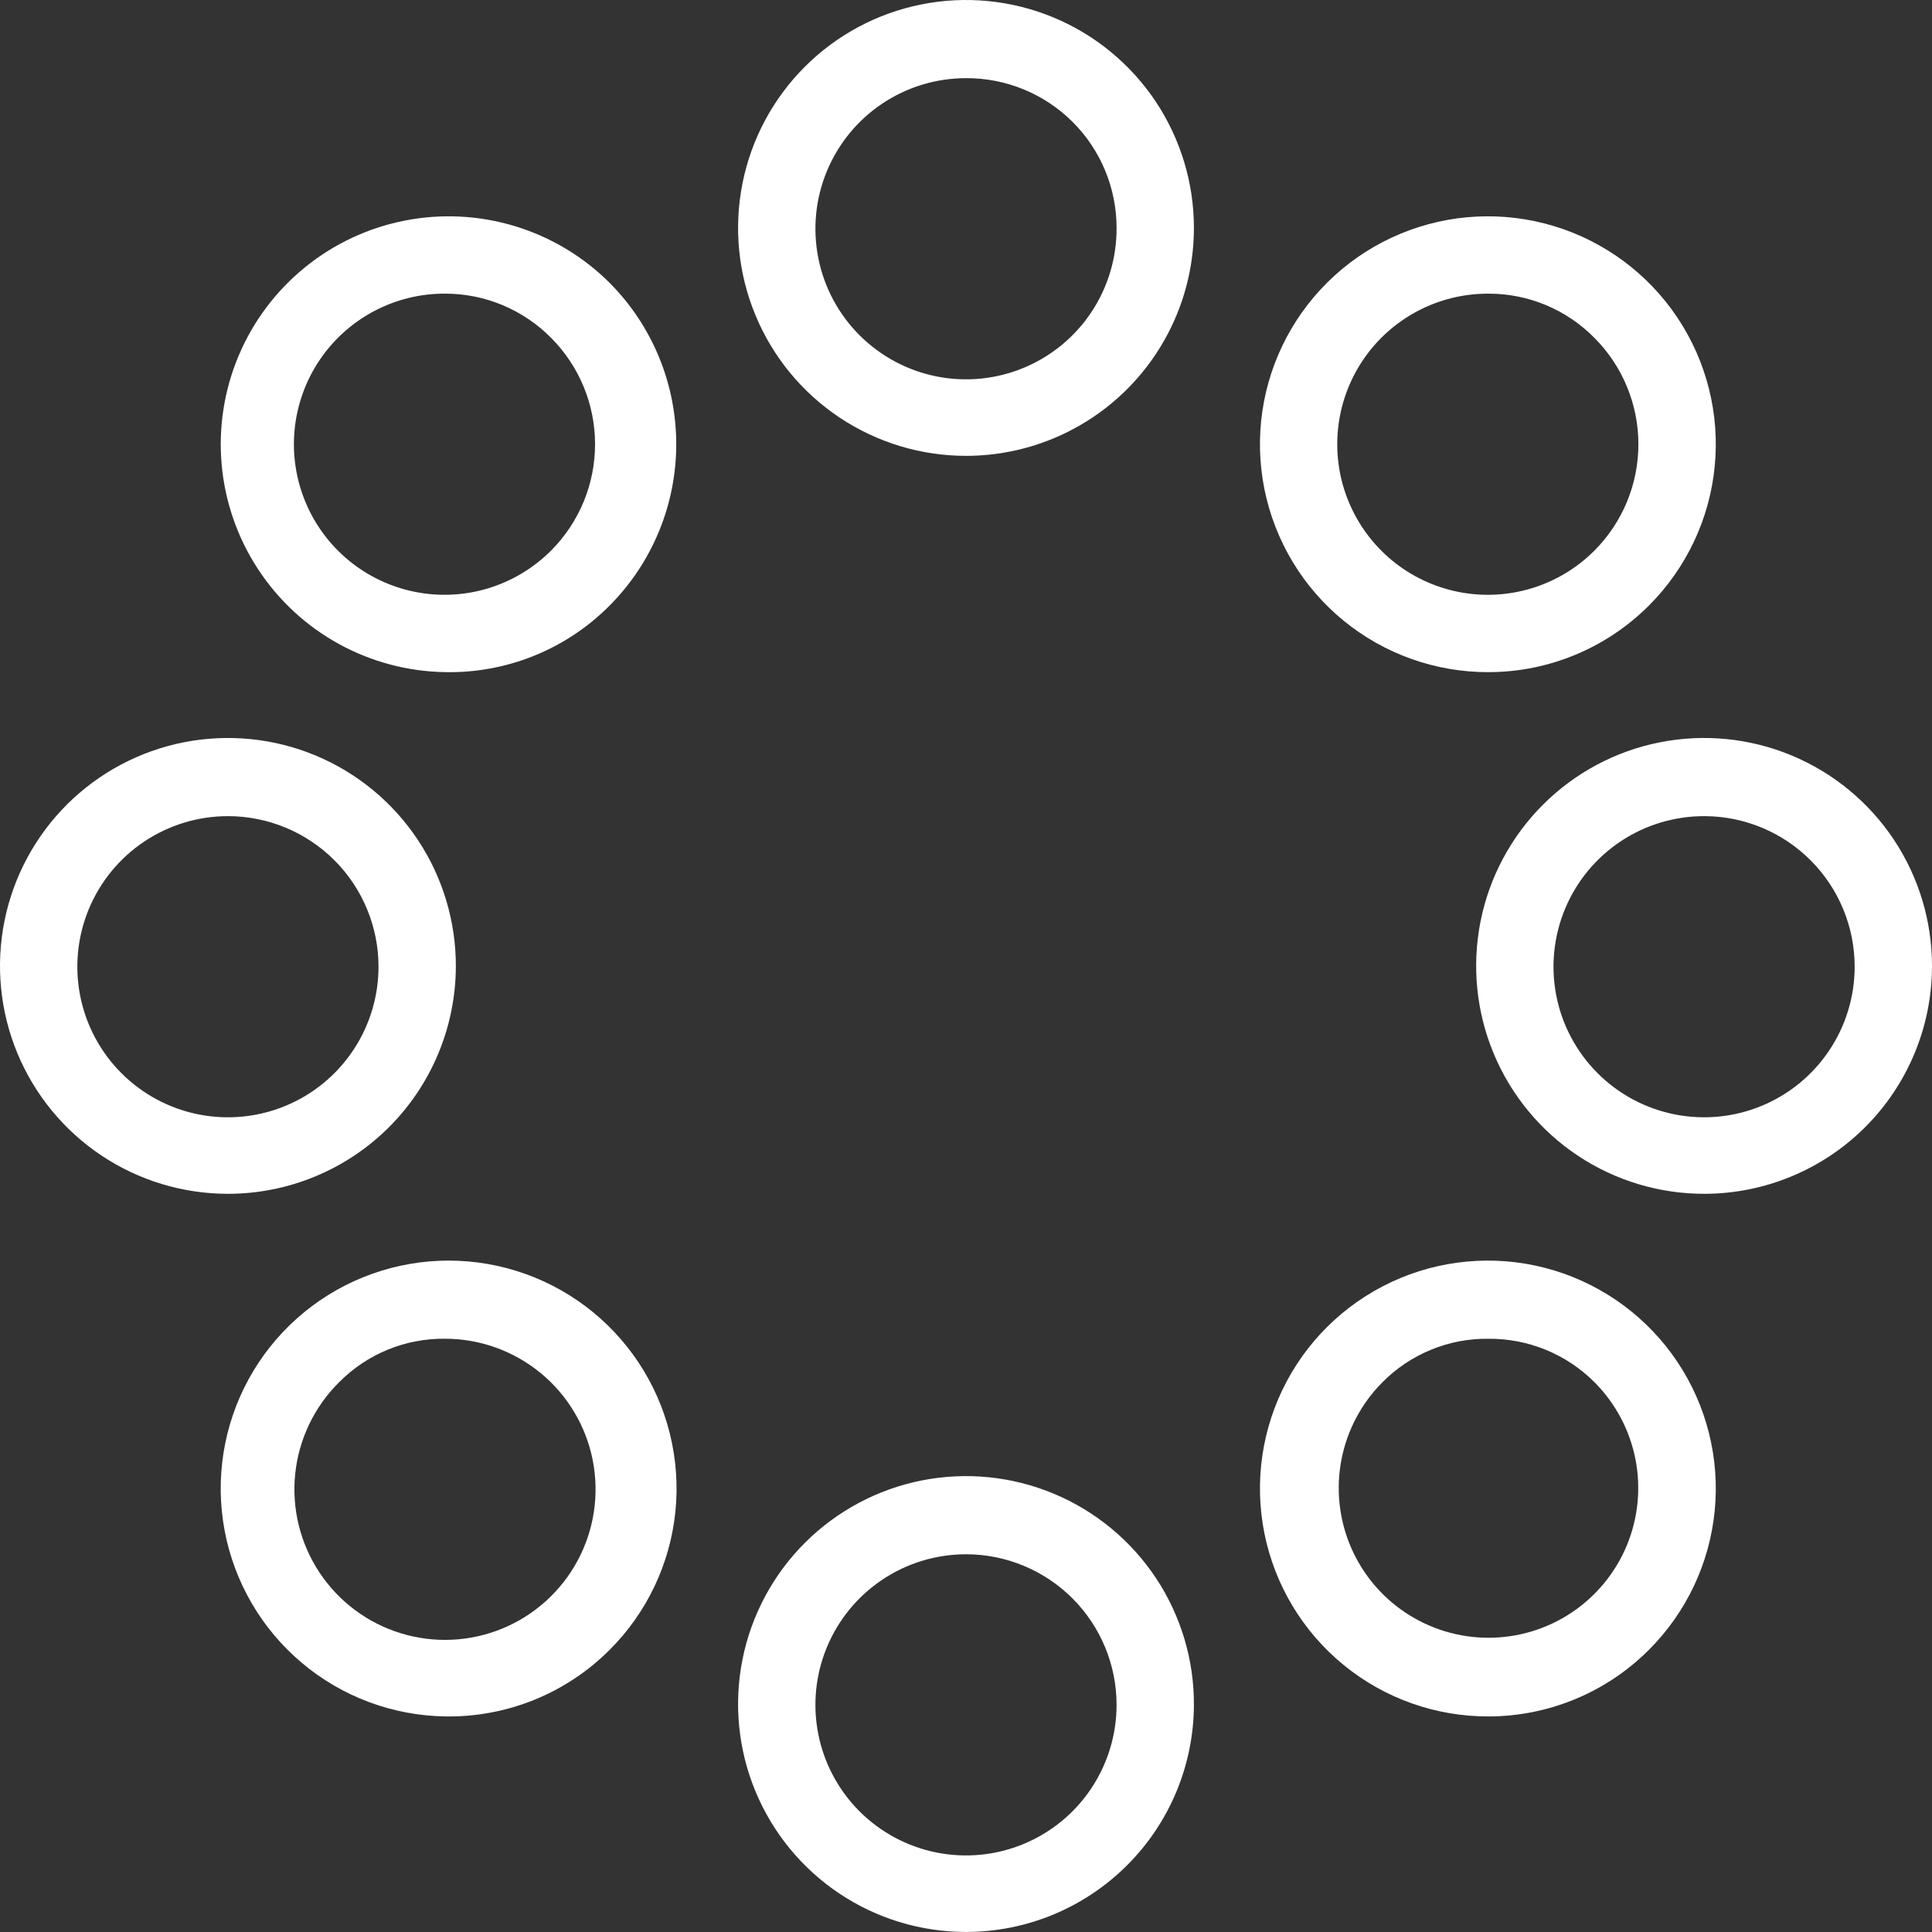
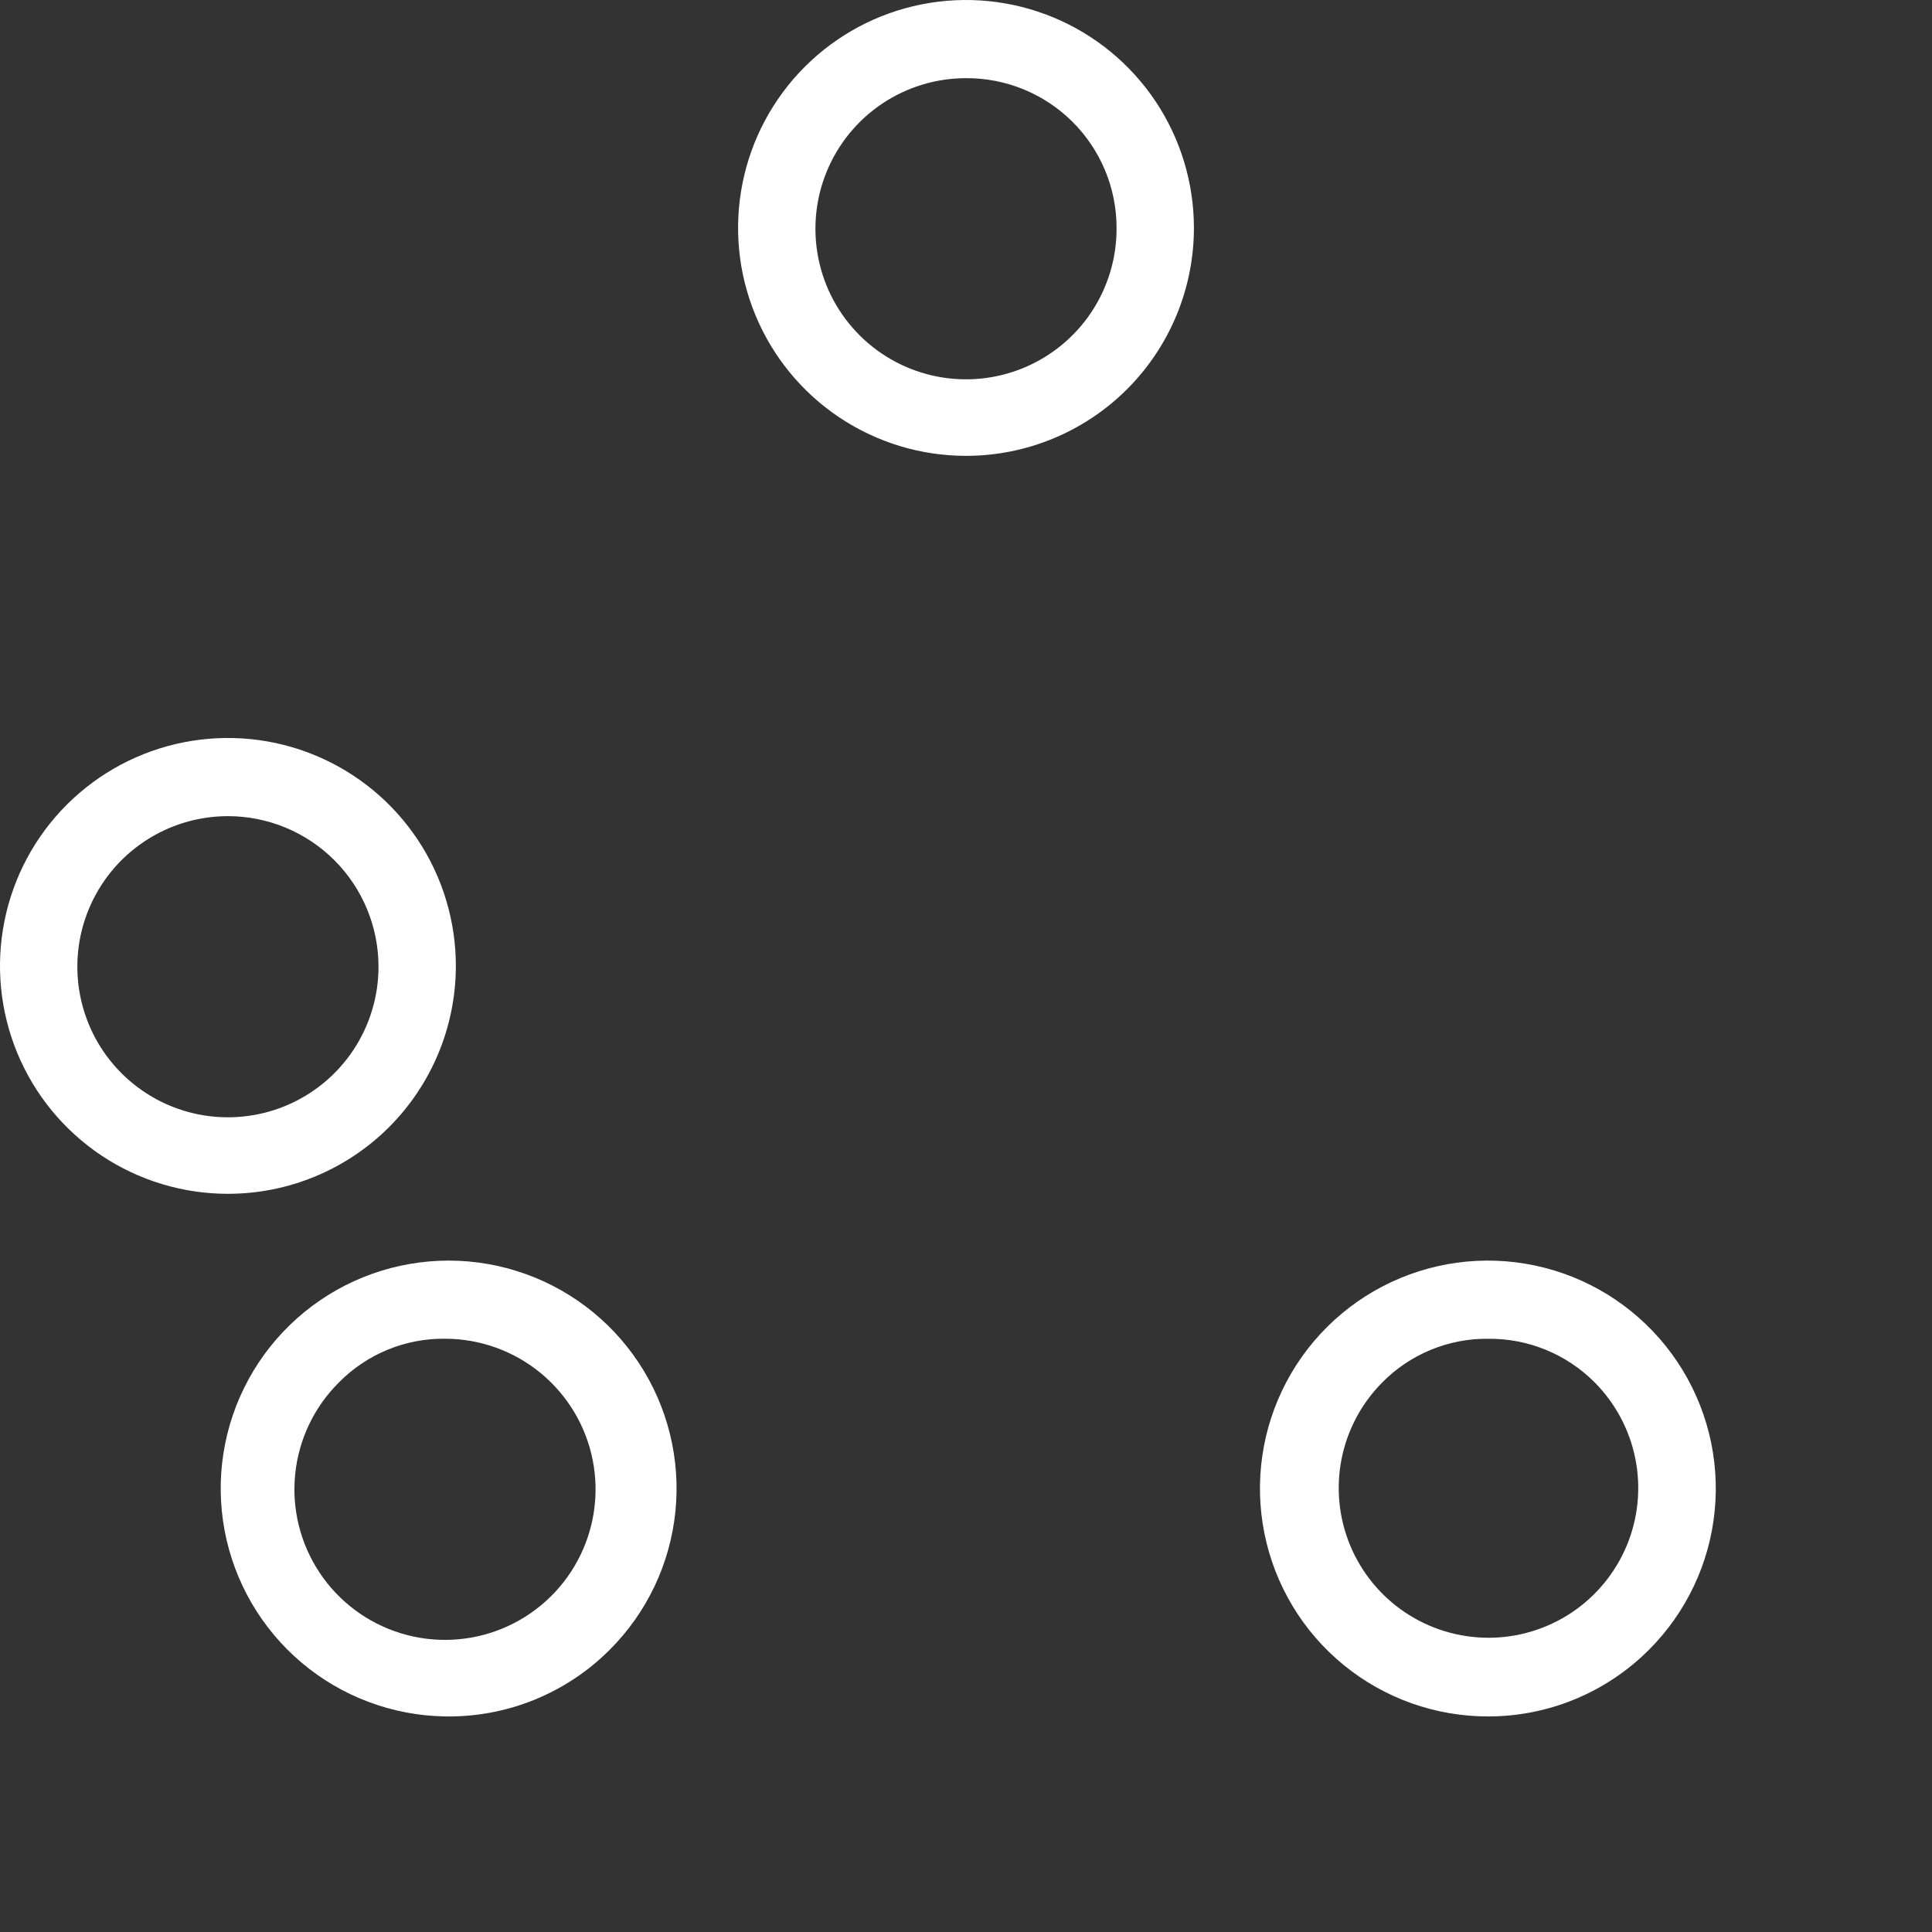
<svg xmlns="http://www.w3.org/2000/svg" width="94" height="94" viewBox="0 0 94 94" fill="none">
  <rect x="0" y="0" width="94" height="94" fill="#333333" stroke="none" />
  <path d="M72.421 83.512C69.854 83.519 67.364 82.635 65.376 81.011C63.388 79.387 62.025 77.123 61.519 74.606C61.014 72.089 61.397 69.475 62.604 67.209C63.811 64.944 65.767 63.167 68.138 62.182C70.508 61.197 73.147 61.065 75.605 61.809C78.062 62.553 80.185 64.126 81.611 66.26C83.038 68.395 83.68 70.958 83.427 73.513C83.175 76.067 82.044 78.456 80.228 80.27C78.158 82.343 75.35 83.509 72.421 83.512ZM72.421 65.137C71.462 65.124 70.51 65.306 69.623 65.671C68.735 66.035 67.93 66.575 67.257 67.258C66.241 68.279 65.551 69.577 65.272 70.99C64.994 72.402 65.141 73.865 65.693 75.195C66.246 76.524 67.179 77.66 68.377 78.459C69.574 79.258 70.982 79.684 72.421 79.684C73.861 79.684 75.268 79.258 76.466 78.459C77.663 77.66 78.597 76.524 79.15 75.195C79.702 73.865 79.848 72.402 79.57 70.99C79.292 69.577 78.601 68.279 77.586 67.258C76.909 66.579 76.104 66.041 75.217 65.677C74.331 65.313 73.38 65.129 72.421 65.137Z" fill="white" />
-   <path d="M82.95 58.084C80.754 58.092 78.604 57.448 76.774 56.232C74.945 55.017 73.517 53.285 72.673 51.257C71.829 49.229 71.606 46.996 72.032 44.841C72.459 42.687 73.516 40.707 75.069 39.154C76.622 37.6 78.602 36.543 80.757 36.117C82.912 35.69 85.145 35.913 87.173 36.757C89.201 37.602 90.932 39.029 92.148 40.859C93.363 42.689 94.008 44.838 94 47.035C93.989 49.962 92.822 52.767 90.752 54.837C88.682 56.906 85.878 58.074 82.95 58.084ZM82.95 39.709C81.5 39.701 80.079 40.124 78.869 40.924C77.659 41.724 76.714 42.865 76.153 44.203C75.593 45.541 75.442 47.016 75.72 48.44C75.998 49.863 76.693 51.172 77.716 52.201C78.739 53.23 80.044 53.931 81.466 54.217C82.888 54.503 84.364 54.361 85.705 53.807C87.046 53.254 88.192 52.315 88.999 51.109C89.806 49.904 90.237 48.486 90.237 47.035C90.237 45.099 89.47 43.241 88.105 41.869C86.74 40.496 84.886 39.719 82.95 39.709Z" fill="white" />
-   <path d="M72.421 32.703C69.854 32.71 67.364 31.826 65.376 30.202C63.388 28.578 62.025 26.314 61.519 23.797C61.014 21.28 61.397 18.666 62.604 16.4C63.811 14.135 65.767 12.358 68.138 11.373C70.508 10.388 73.147 10.256 75.605 11C78.062 11.744 80.185 13.317 81.611 15.451C83.038 17.586 83.68 20.149 83.427 22.704C83.175 25.259 82.044 27.647 80.228 29.461C78.158 31.534 75.35 32.7 72.421 32.703ZM72.421 14.288C71.214 14.283 70.024 14.576 68.958 15.141C67.891 15.706 66.981 16.526 66.308 17.528C65.635 18.53 65.22 19.683 65.099 20.884C64.979 22.085 65.158 23.298 65.619 24.413C66.08 25.529 66.81 26.513 67.743 27.279C68.677 28.044 69.785 28.567 70.969 28.801C72.153 29.035 73.377 28.973 74.531 28.62C75.685 28.267 76.735 27.635 77.586 26.778C78.95 25.406 79.715 23.549 79.715 21.614C79.715 19.679 78.95 17.822 77.586 16.45C76.913 15.763 76.109 15.218 75.222 14.847C74.335 14.475 73.383 14.285 72.421 14.288Z" fill="white" />
  <path d="M47 22.179C44.807 22.179 42.663 21.529 40.839 20.31C39.015 19.091 37.594 17.36 36.755 15.333C35.915 13.307 35.696 11.077 36.124 8.926C36.551 6.775 37.608 4.799 39.158 3.248C40.709 1.697 42.685 0.641 44.837 0.213C46.988 -0.215 49.217 0.005 51.244 0.844C53.27 1.683 55.002 3.105 56.221 4.928C57.439 6.752 58.089 8.896 58.089 11.089C58.089 14.03 56.921 16.851 54.841 18.931C52.762 21.011 49.941 22.179 47 22.179ZM47 3.803C45.549 3.803 44.131 4.234 42.925 5.041C41.72 5.848 40.781 6.994 40.228 8.335C39.674 9.676 39.532 11.151 39.818 12.573C40.103 13.996 40.805 15.301 41.834 16.324C42.862 17.347 44.172 18.042 45.595 18.32C47.019 18.598 48.493 18.447 49.831 17.887C51.169 17.326 52.311 16.381 53.111 15.171C53.911 13.96 54.334 12.54 54.326 11.089C54.326 10.129 54.136 9.178 53.768 8.292C53.399 7.405 52.859 6.6 52.178 5.923C51.497 5.246 50.689 4.71 49.8 4.346C48.912 3.983 47.96 3.798 47 3.803Z" fill="white" />
-   <path d="M21.658 32.702C19.842 32.674 18.061 32.2 16.471 31.323C14.881 30.445 13.531 29.191 12.54 27.669C11.548 26.148 10.945 24.406 10.784 22.597C10.623 20.789 10.909 18.968 11.616 17.295C12.323 15.623 13.431 14.149 14.84 13.005C16.25 11.86 17.92 11.079 19.702 10.731C21.484 10.382 23.325 10.477 25.062 11.006C26.799 11.535 28.38 12.483 29.665 13.766C31.738 15.851 32.902 18.672 32.902 21.613C32.902 24.553 31.738 27.374 29.665 29.459C28.619 30.514 27.37 31.345 25.994 31.902C24.618 32.459 23.143 32.732 21.658 32.702ZM21.658 14.287C20.451 14.281 19.261 14.574 18.195 15.14C17.128 15.705 16.218 16.525 15.545 17.527C14.872 18.529 14.457 19.682 14.336 20.883C14.216 22.084 14.395 23.296 14.856 24.412C15.317 25.527 16.047 26.512 16.98 27.277C17.913 28.043 19.021 28.566 20.206 28.8C21.39 29.034 22.613 28.972 23.768 28.619C24.922 28.266 25.971 27.633 26.823 26.777C28.187 25.404 28.952 23.548 28.952 21.613C28.952 19.677 28.187 17.821 26.823 16.448C26.148 15.763 25.344 15.22 24.457 14.848C23.571 14.477 22.619 14.286 21.658 14.287Z" fill="white" />
  <path d="M11.089 58.084C8.894 58.084 6.749 57.433 4.924 56.213C3.1 54.992 1.678 53.258 0.84 51.23C0.002 49.201 -0.215 46.969 0.216 44.817C0.647 42.665 1.707 40.689 3.262 39.139C4.817 37.59 6.797 36.537 8.951 36.114C11.104 35.691 13.335 35.916 15.361 36.761C17.387 37.607 19.116 39.034 20.329 40.863C21.543 42.692 22.187 44.84 22.179 47.035C22.168 49.969 20.995 52.78 18.917 54.851C16.838 56.922 14.024 58.084 11.089 58.084ZM11.089 39.709C9.64 39.709 8.224 40.139 7.019 40.944C5.814 41.749 4.875 42.893 4.321 44.231C3.766 45.57 3.621 47.043 3.904 48.464C4.187 49.886 4.884 51.191 5.909 52.215C6.934 53.24 8.239 53.938 9.66 54.221C11.081 54.503 12.554 54.358 13.893 53.804C15.232 53.249 16.376 52.31 17.181 51.105C17.986 49.901 18.416 48.484 18.416 47.035C18.416 45.092 17.644 43.228 16.27 41.855C14.896 40.481 13.032 39.709 11.089 39.709Z" fill="white" />
  <path d="M21.659 83.511C19.1 83.472 16.634 82.549 14.679 80.9C12.723 79.25 11.398 76.975 10.927 74.46C10.457 71.945 10.871 69.345 12.099 67.1C13.327 64.856 15.294 63.105 17.665 62.145C20.037 61.184 22.667 61.073 25.111 61.831C27.555 62.588 29.662 64.167 31.074 66.301C32.487 68.434 33.118 70.99 32.862 73.536C32.605 76.082 31.476 78.46 29.666 80.268C28.617 81.319 27.368 82.147 25.992 82.705C24.616 83.262 23.143 83.536 21.659 83.511ZM21.659 65.135C20.699 65.123 19.747 65.305 18.86 65.669C17.973 66.034 17.168 66.574 16.494 67.257C15.29 68.451 14.536 70.026 14.363 71.713C14.189 73.4 14.607 75.095 15.544 76.509C16.481 77.923 17.879 78.968 19.501 79.465C21.122 79.963 22.866 79.883 24.435 79.238C26.004 78.594 27.3 77.425 28.103 75.931C28.907 74.437 29.166 72.711 28.839 71.047C28.511 69.382 27.616 67.884 26.307 66.806C24.998 65.728 23.355 65.137 21.659 65.135Z" fill="white" />
-   <path d="M47 93.998C44.805 93.998 42.659 93.346 40.835 92.126C39.01 90.906 37.589 89.171 36.751 87.143C35.913 85.114 35.695 82.882 36.127 80.73C36.558 78.578 37.618 76.602 39.173 75.053C40.728 73.504 42.707 72.451 44.861 72.027C47.015 71.604 49.246 71.829 51.271 72.675C53.297 73.52 55.026 74.948 56.24 76.777C57.454 78.606 58.097 80.754 58.089 82.948C58.079 85.883 56.906 88.693 54.827 90.764C52.749 92.835 49.934 93.998 47 93.998ZM47 75.622C45.551 75.622 44.134 76.052 42.93 76.857C41.725 77.662 40.786 78.806 40.231 80.145C39.677 81.484 39.532 82.957 39.814 84.378C40.097 85.799 40.795 87.104 41.819 88.129C42.844 89.153 44.149 89.851 45.571 90.134C46.992 90.417 48.465 90.272 49.803 89.717C51.142 89.162 52.286 88.224 53.091 87.019C53.896 85.814 54.326 84.397 54.326 82.948C54.326 81.005 53.554 79.142 52.18 77.768C50.806 76.394 48.943 75.622 47 75.622Z" fill="white" />
</svg>